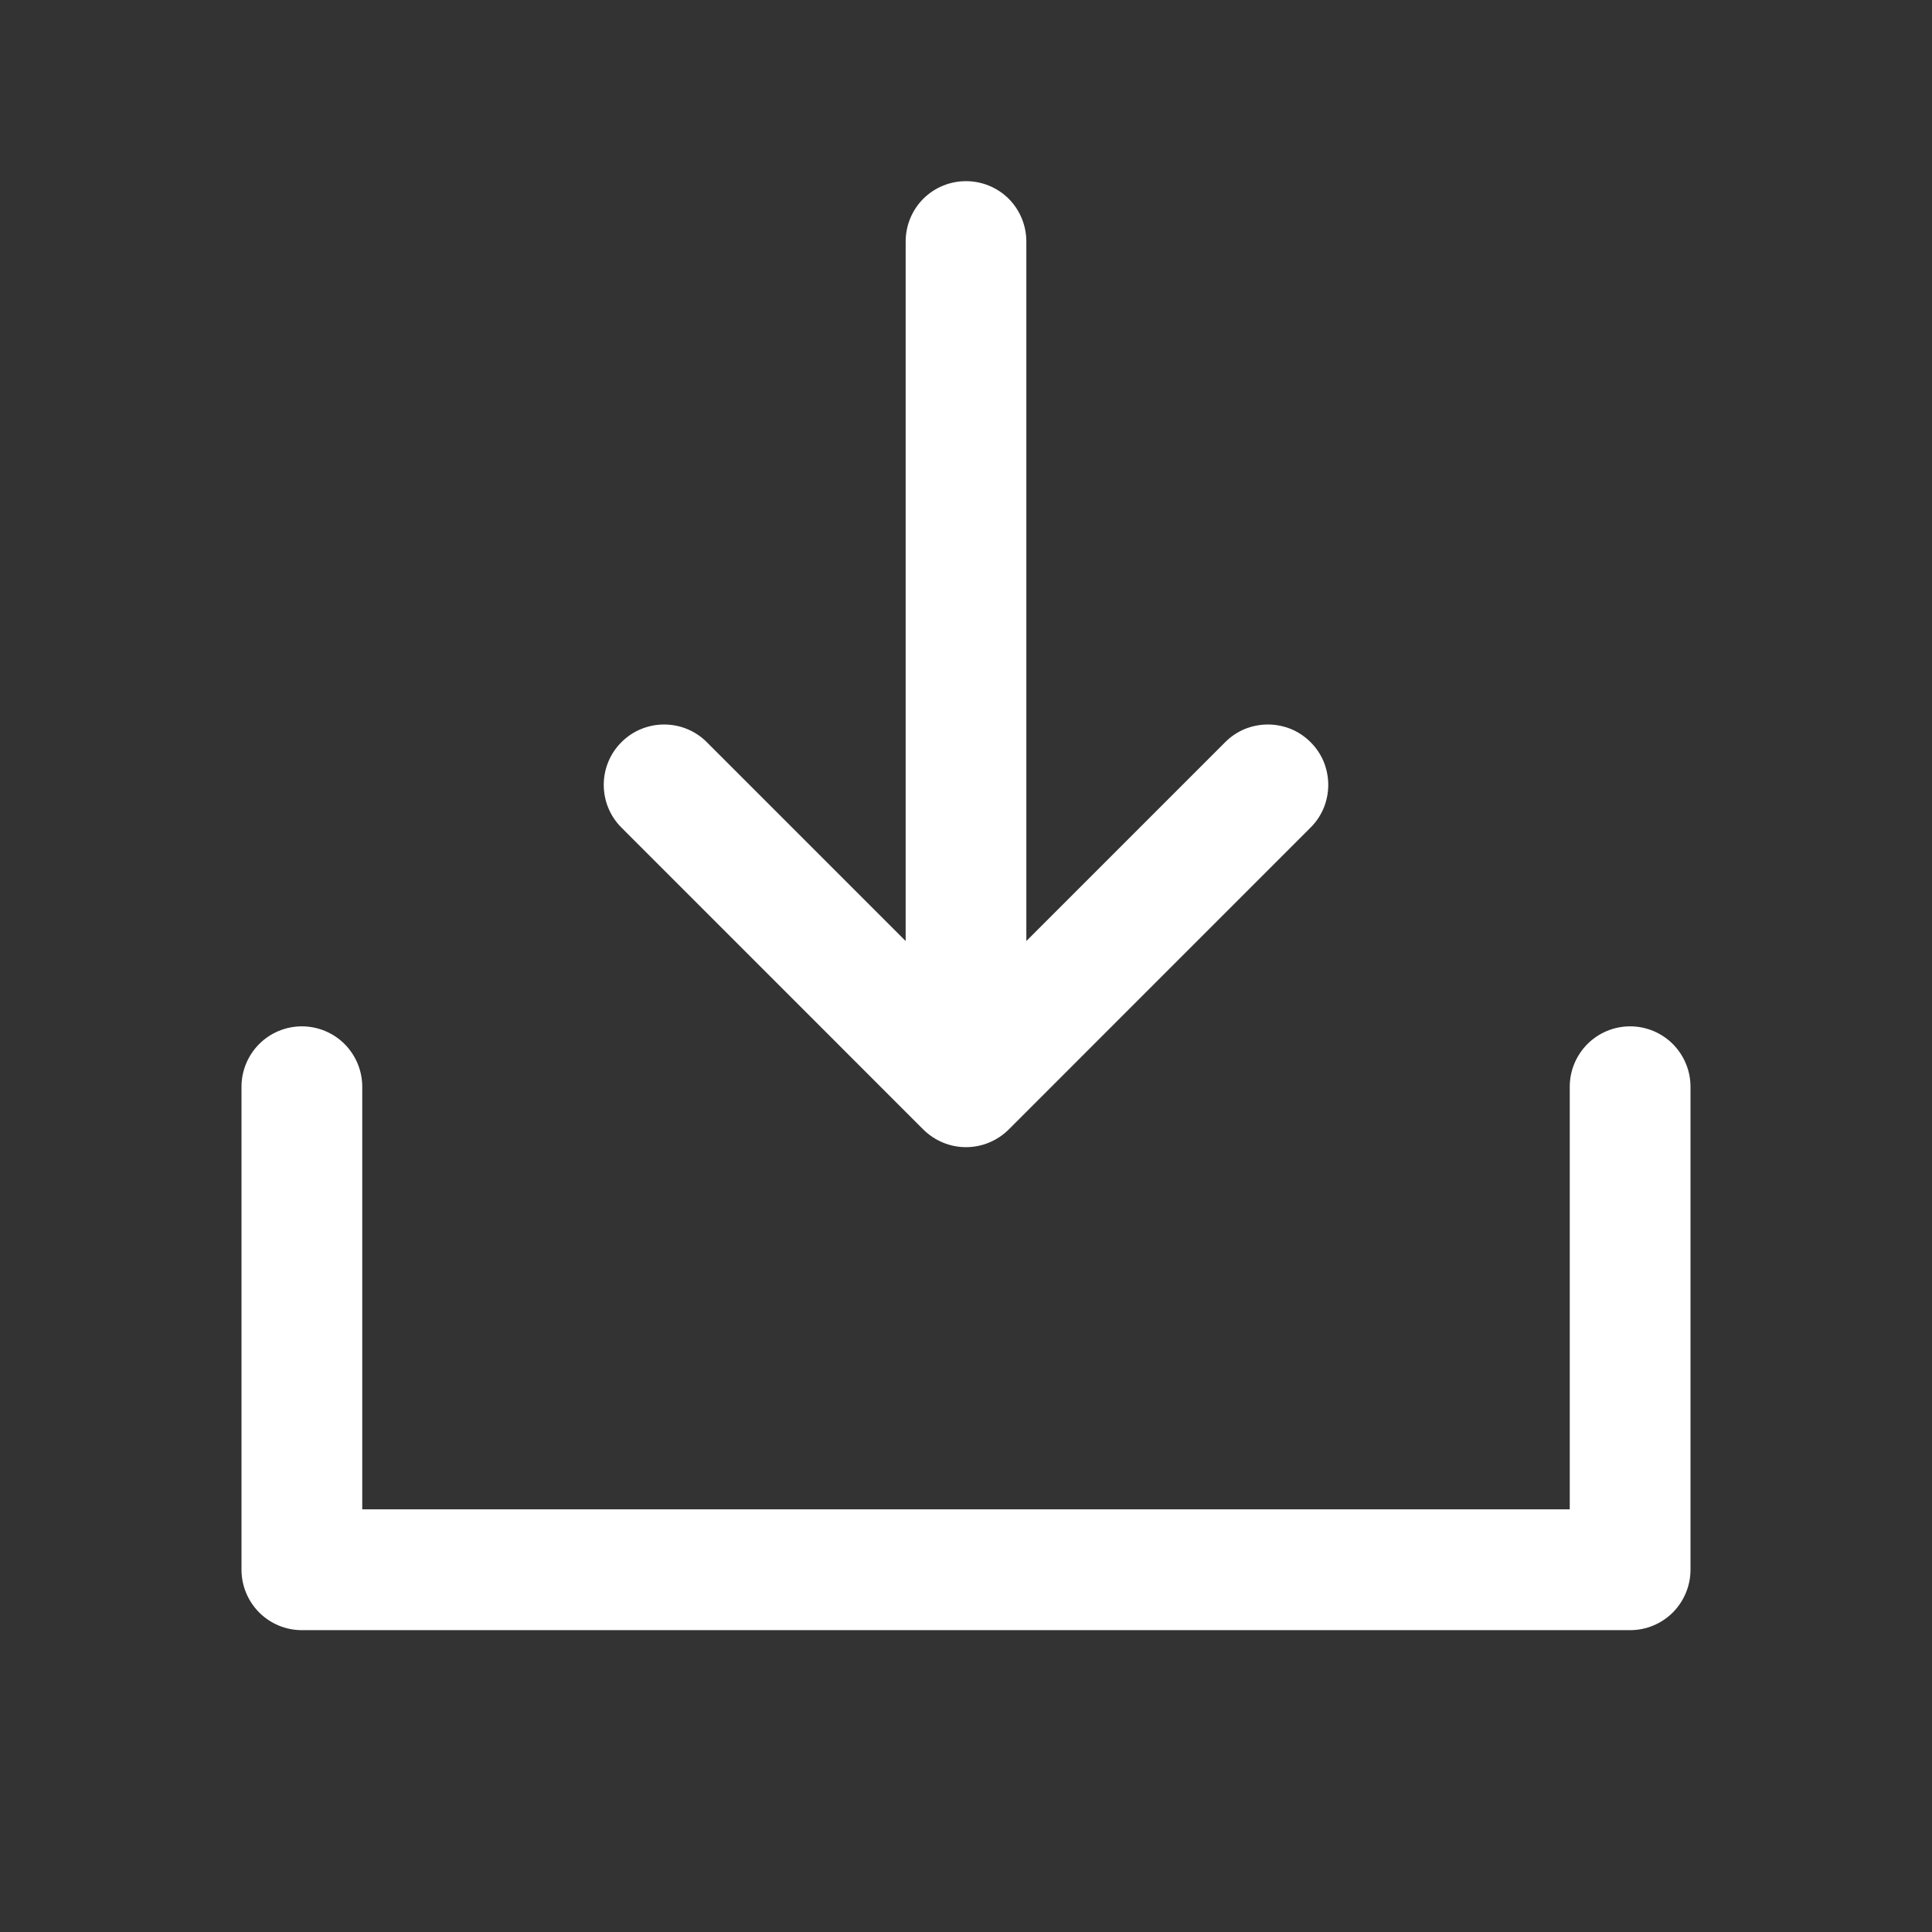
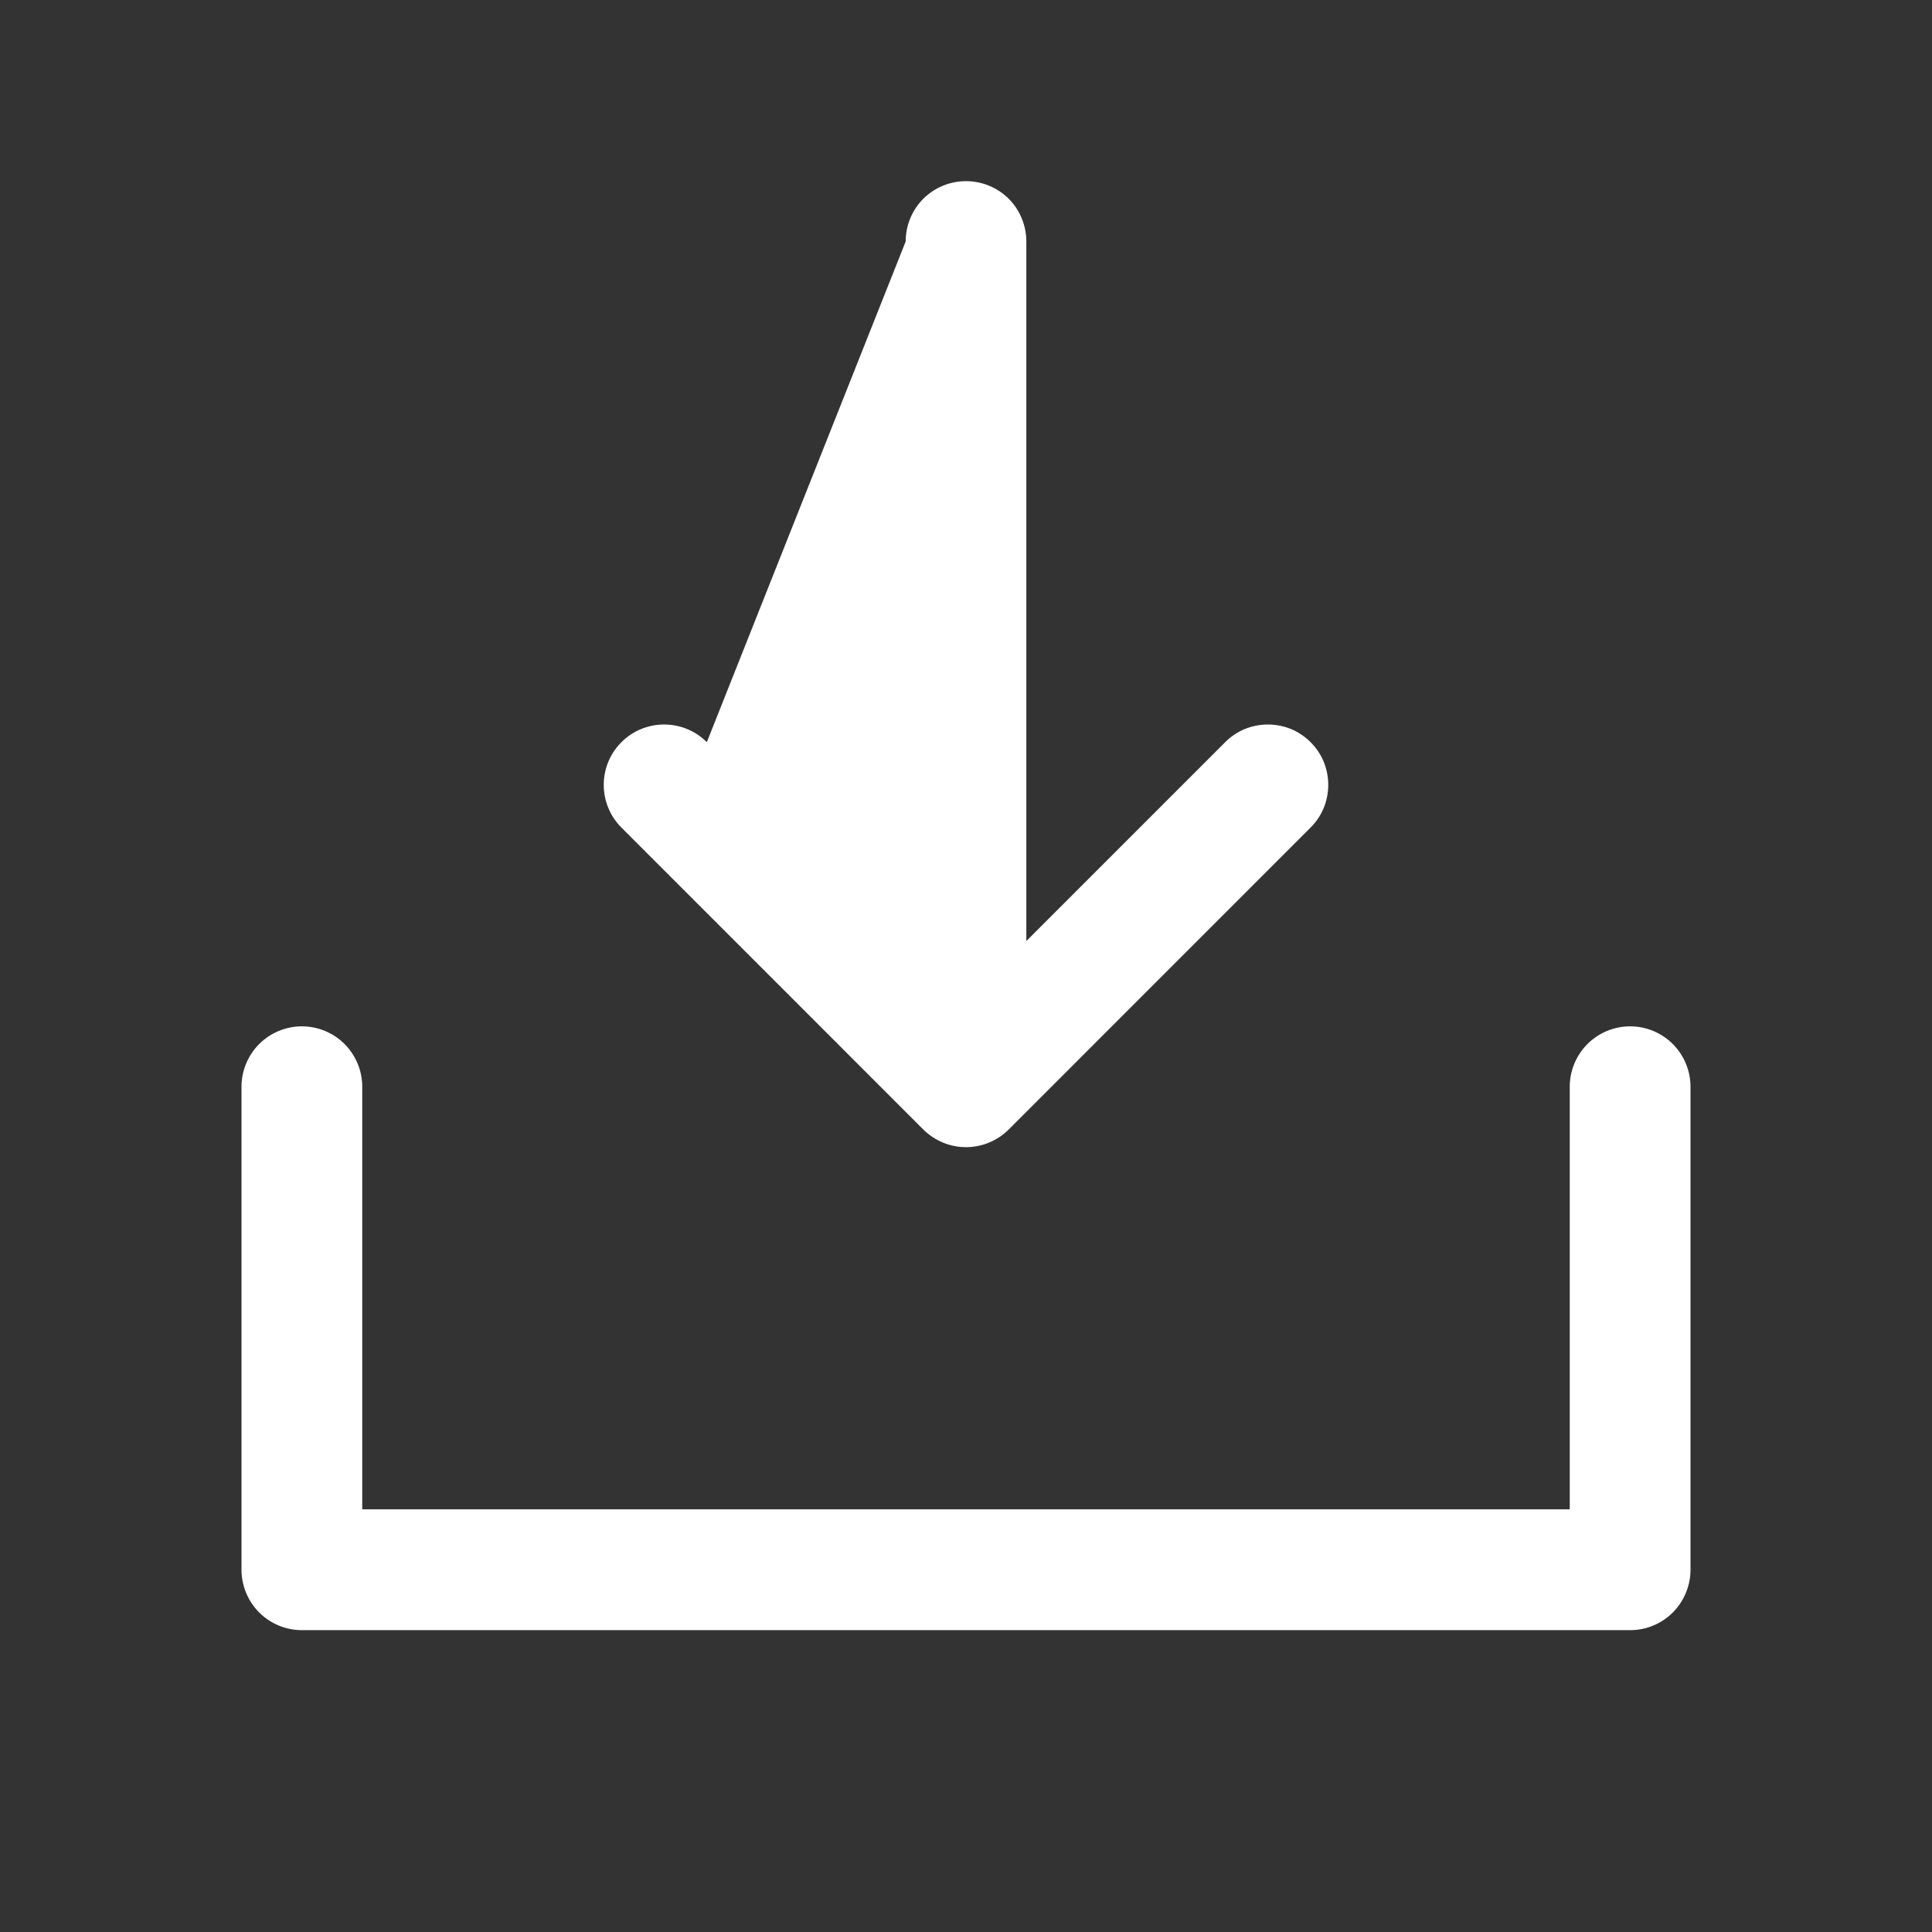
<svg xmlns="http://www.w3.org/2000/svg" width="26" height="26" viewBox="0 0 26 26" fill="none">
  <rect x="0" y="0" width="26" height="26" fill="#333333" stroke="none" />
-   <path d="M22.75 14.625V21.125C22.75 21.34 22.664 21.547 22.512 21.7C22.36 21.852 22.153 21.938 21.938 21.938H4.062C3.847 21.938 3.64 21.852 3.488 21.7C3.336 21.547 3.25 21.34 3.25 21.125V14.625C3.25 14.409 3.336 14.203 3.488 14.05C3.64 13.898 3.847 13.812 4.062 13.812C4.278 13.812 4.485 13.898 4.637 14.05C4.789 14.203 4.875 14.409 4.875 14.625V20.312H21.125V14.625C21.125 14.409 21.211 14.203 21.363 14.05C21.515 13.898 21.722 13.812 21.938 13.812C22.153 13.812 22.36 13.898 22.512 14.05C22.664 14.203 22.75 14.409 22.75 14.625ZM12.425 15.2C12.501 15.275 12.59 15.335 12.689 15.376C12.787 15.417 12.893 15.438 13 15.438C13.107 15.438 13.213 15.417 13.311 15.376C13.41 15.335 13.499 15.275 13.575 15.2L17.637 11.137C17.713 11.062 17.773 10.972 17.814 10.874C17.854 10.775 17.875 10.669 17.875 10.562C17.875 10.456 17.854 10.35 17.814 10.251C17.773 10.153 17.713 10.063 17.637 9.988C17.562 9.912 17.472 9.852 17.374 9.811C17.275 9.771 17.169 9.75 17.062 9.75C16.956 9.75 16.85 9.771 16.751 9.811C16.653 9.852 16.563 9.912 16.488 9.988L13.812 12.664V3.25C13.812 3.035 13.727 2.828 13.575 2.675C13.422 2.523 13.216 2.438 13 2.438C12.784 2.438 12.578 2.523 12.425 2.675C12.273 2.828 12.188 3.035 12.188 3.25V12.664L9.512 9.988C9.36 9.835 9.153 9.75 8.938 9.75C8.722 9.75 8.515 9.835 8.363 9.988C8.21 10.14 8.125 10.347 8.125 10.562C8.125 10.778 8.21 10.985 8.363 11.137L12.425 15.2Z" fill="white" />
+   <path d="M22.75 14.625V21.125C22.75 21.34 22.664 21.547 22.512 21.7C22.36 21.852 22.153 21.938 21.938 21.938H4.062C3.847 21.938 3.64 21.852 3.488 21.7C3.336 21.547 3.25 21.34 3.25 21.125V14.625C3.25 14.409 3.336 14.203 3.488 14.05C3.64 13.898 3.847 13.812 4.062 13.812C4.278 13.812 4.485 13.898 4.637 14.05C4.789 14.203 4.875 14.409 4.875 14.625V20.312H21.125V14.625C21.125 14.409 21.211 14.203 21.363 14.05C21.515 13.898 21.722 13.812 21.938 13.812C22.153 13.812 22.36 13.898 22.512 14.05C22.664 14.203 22.75 14.409 22.75 14.625ZM12.425 15.2C12.501 15.275 12.59 15.335 12.689 15.376C12.787 15.417 12.893 15.438 13 15.438C13.107 15.438 13.213 15.417 13.311 15.376C13.41 15.335 13.499 15.275 13.575 15.2L17.637 11.137C17.713 11.062 17.773 10.972 17.814 10.874C17.854 10.775 17.875 10.669 17.875 10.562C17.875 10.456 17.854 10.35 17.814 10.251C17.773 10.153 17.713 10.063 17.637 9.988C17.562 9.912 17.472 9.852 17.374 9.811C17.275 9.771 17.169 9.75 17.062 9.75C16.956 9.75 16.85 9.771 16.751 9.811C16.653 9.852 16.563 9.912 16.488 9.988L13.812 12.664V3.25C13.812 3.035 13.727 2.828 13.575 2.675C13.422 2.523 13.216 2.438 13 2.438C12.784 2.438 12.578 2.523 12.425 2.675C12.273 2.828 12.188 3.035 12.188 3.25L9.512 9.988C9.36 9.835 9.153 9.75 8.938 9.75C8.722 9.75 8.515 9.835 8.363 9.988C8.21 10.14 8.125 10.347 8.125 10.562C8.125 10.778 8.21 10.985 8.363 11.137L12.425 15.2Z" fill="white" />
</svg>